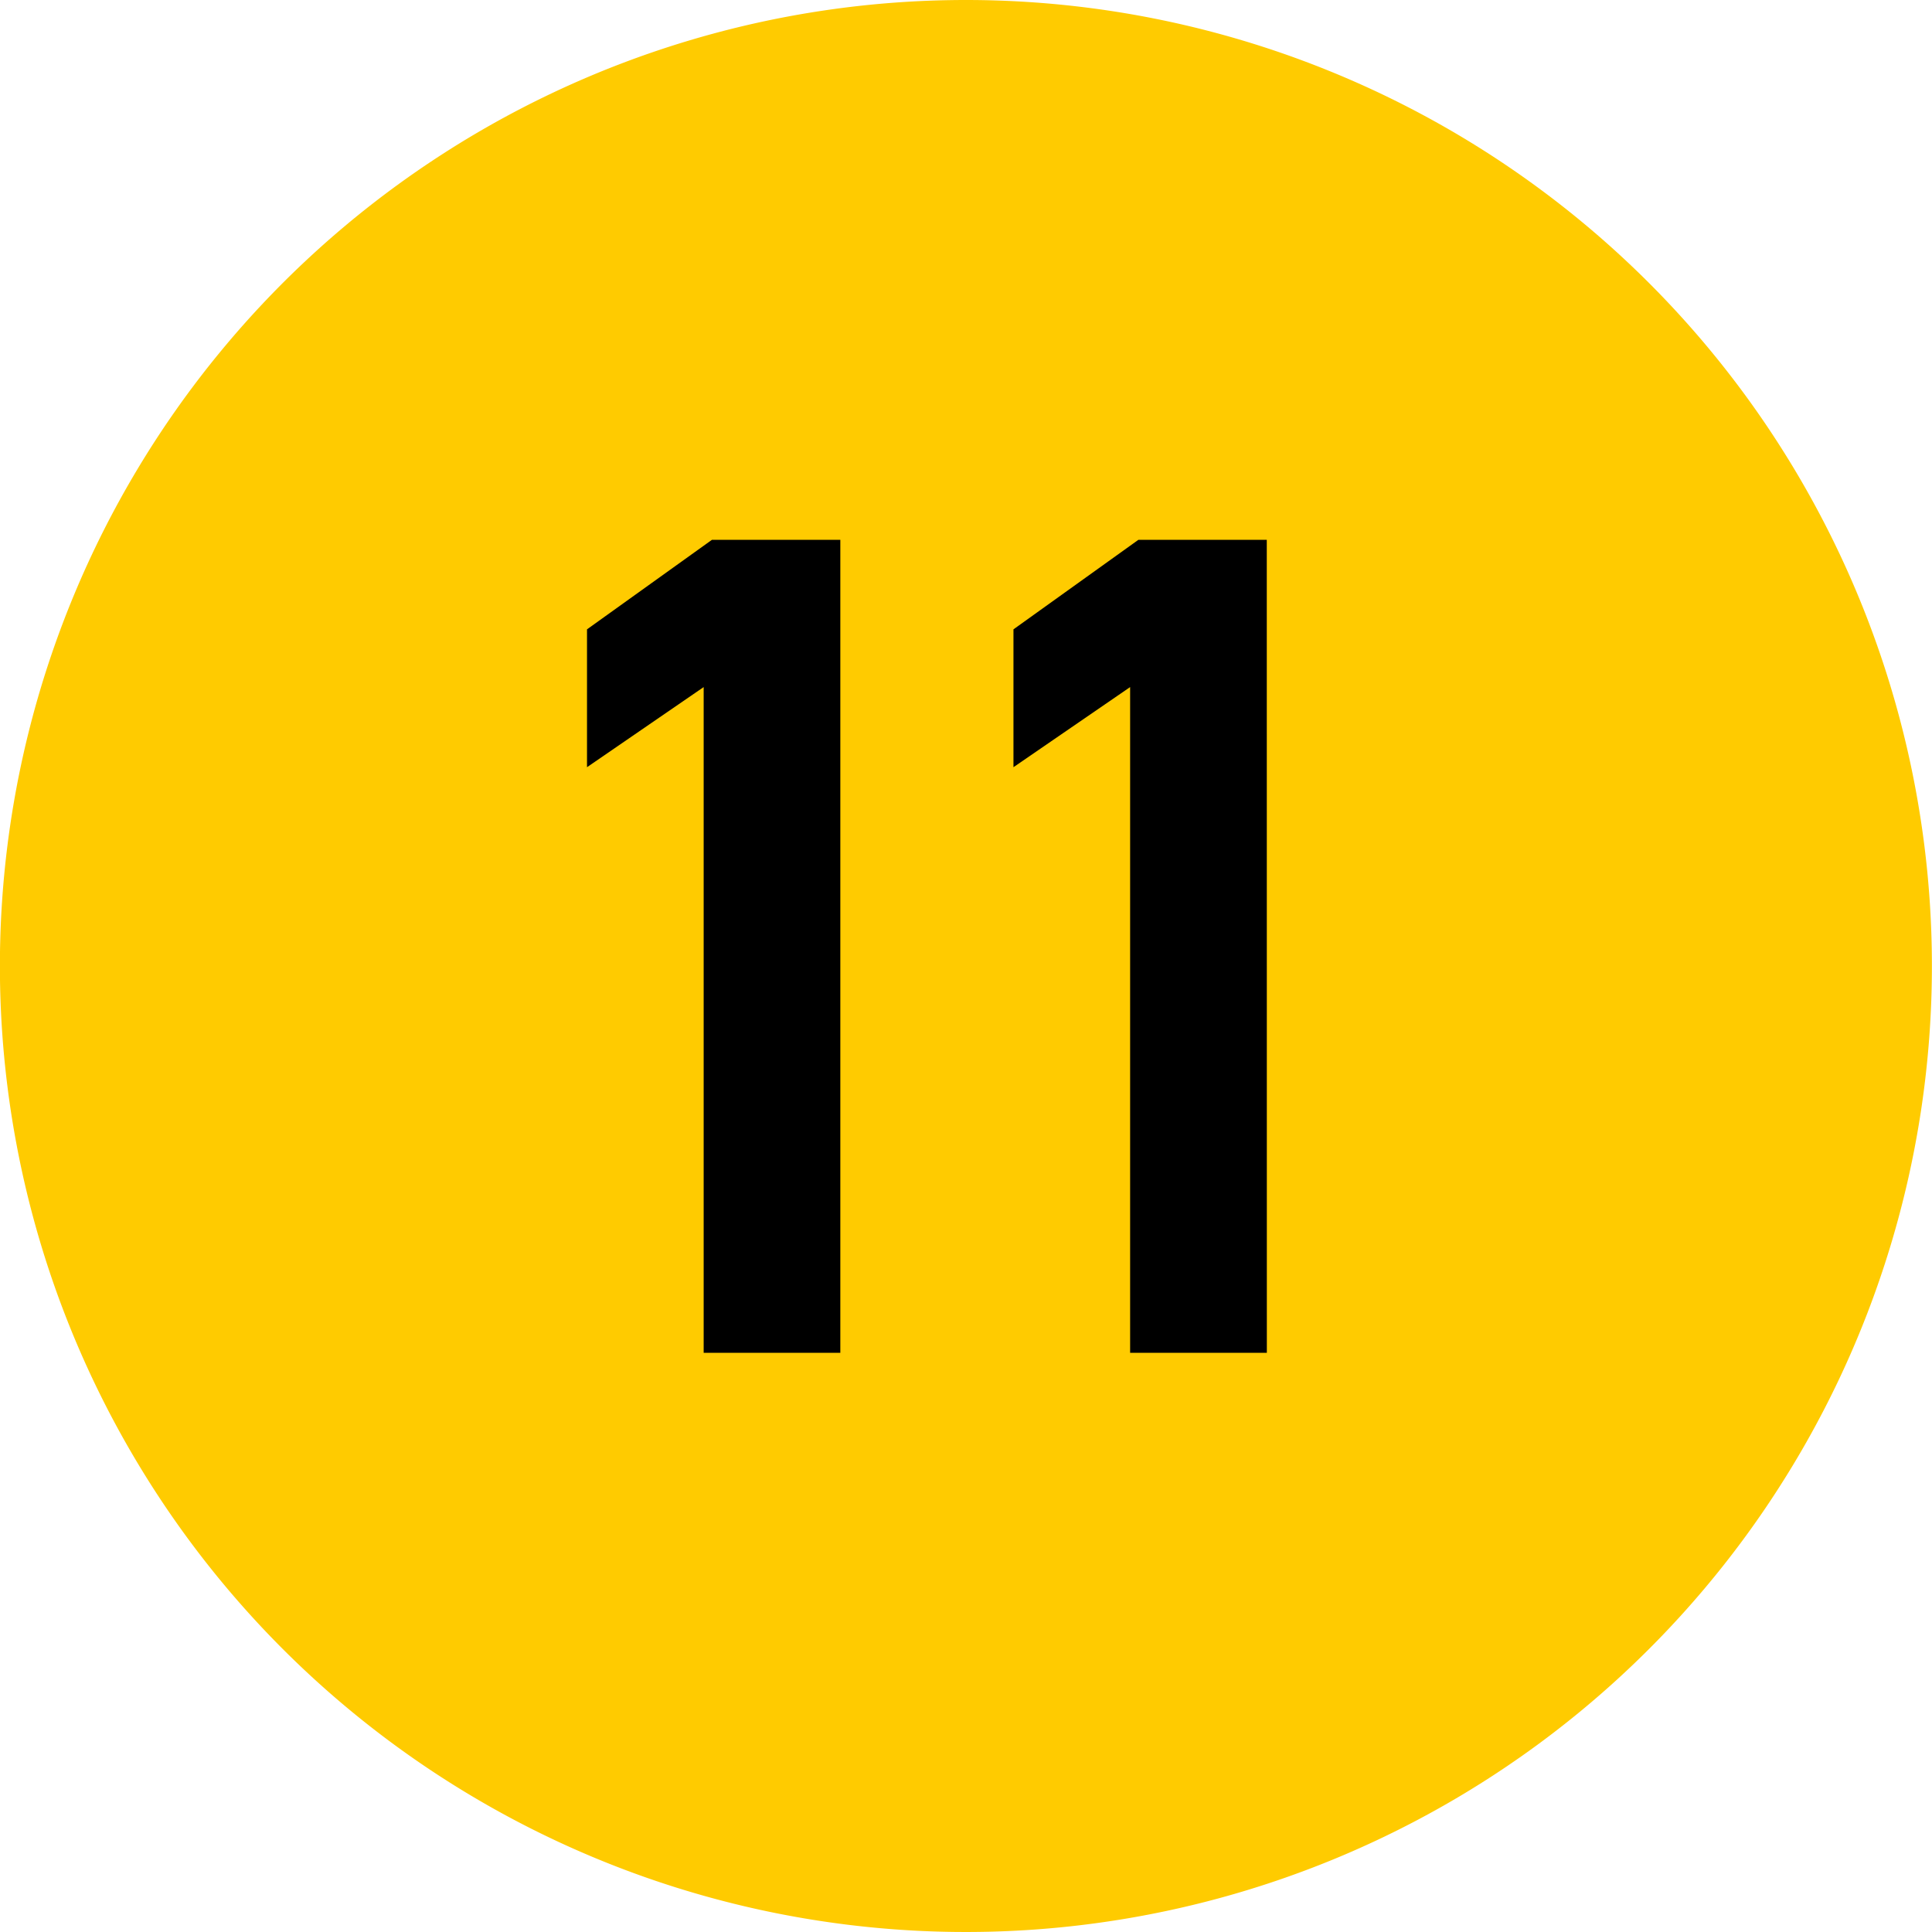
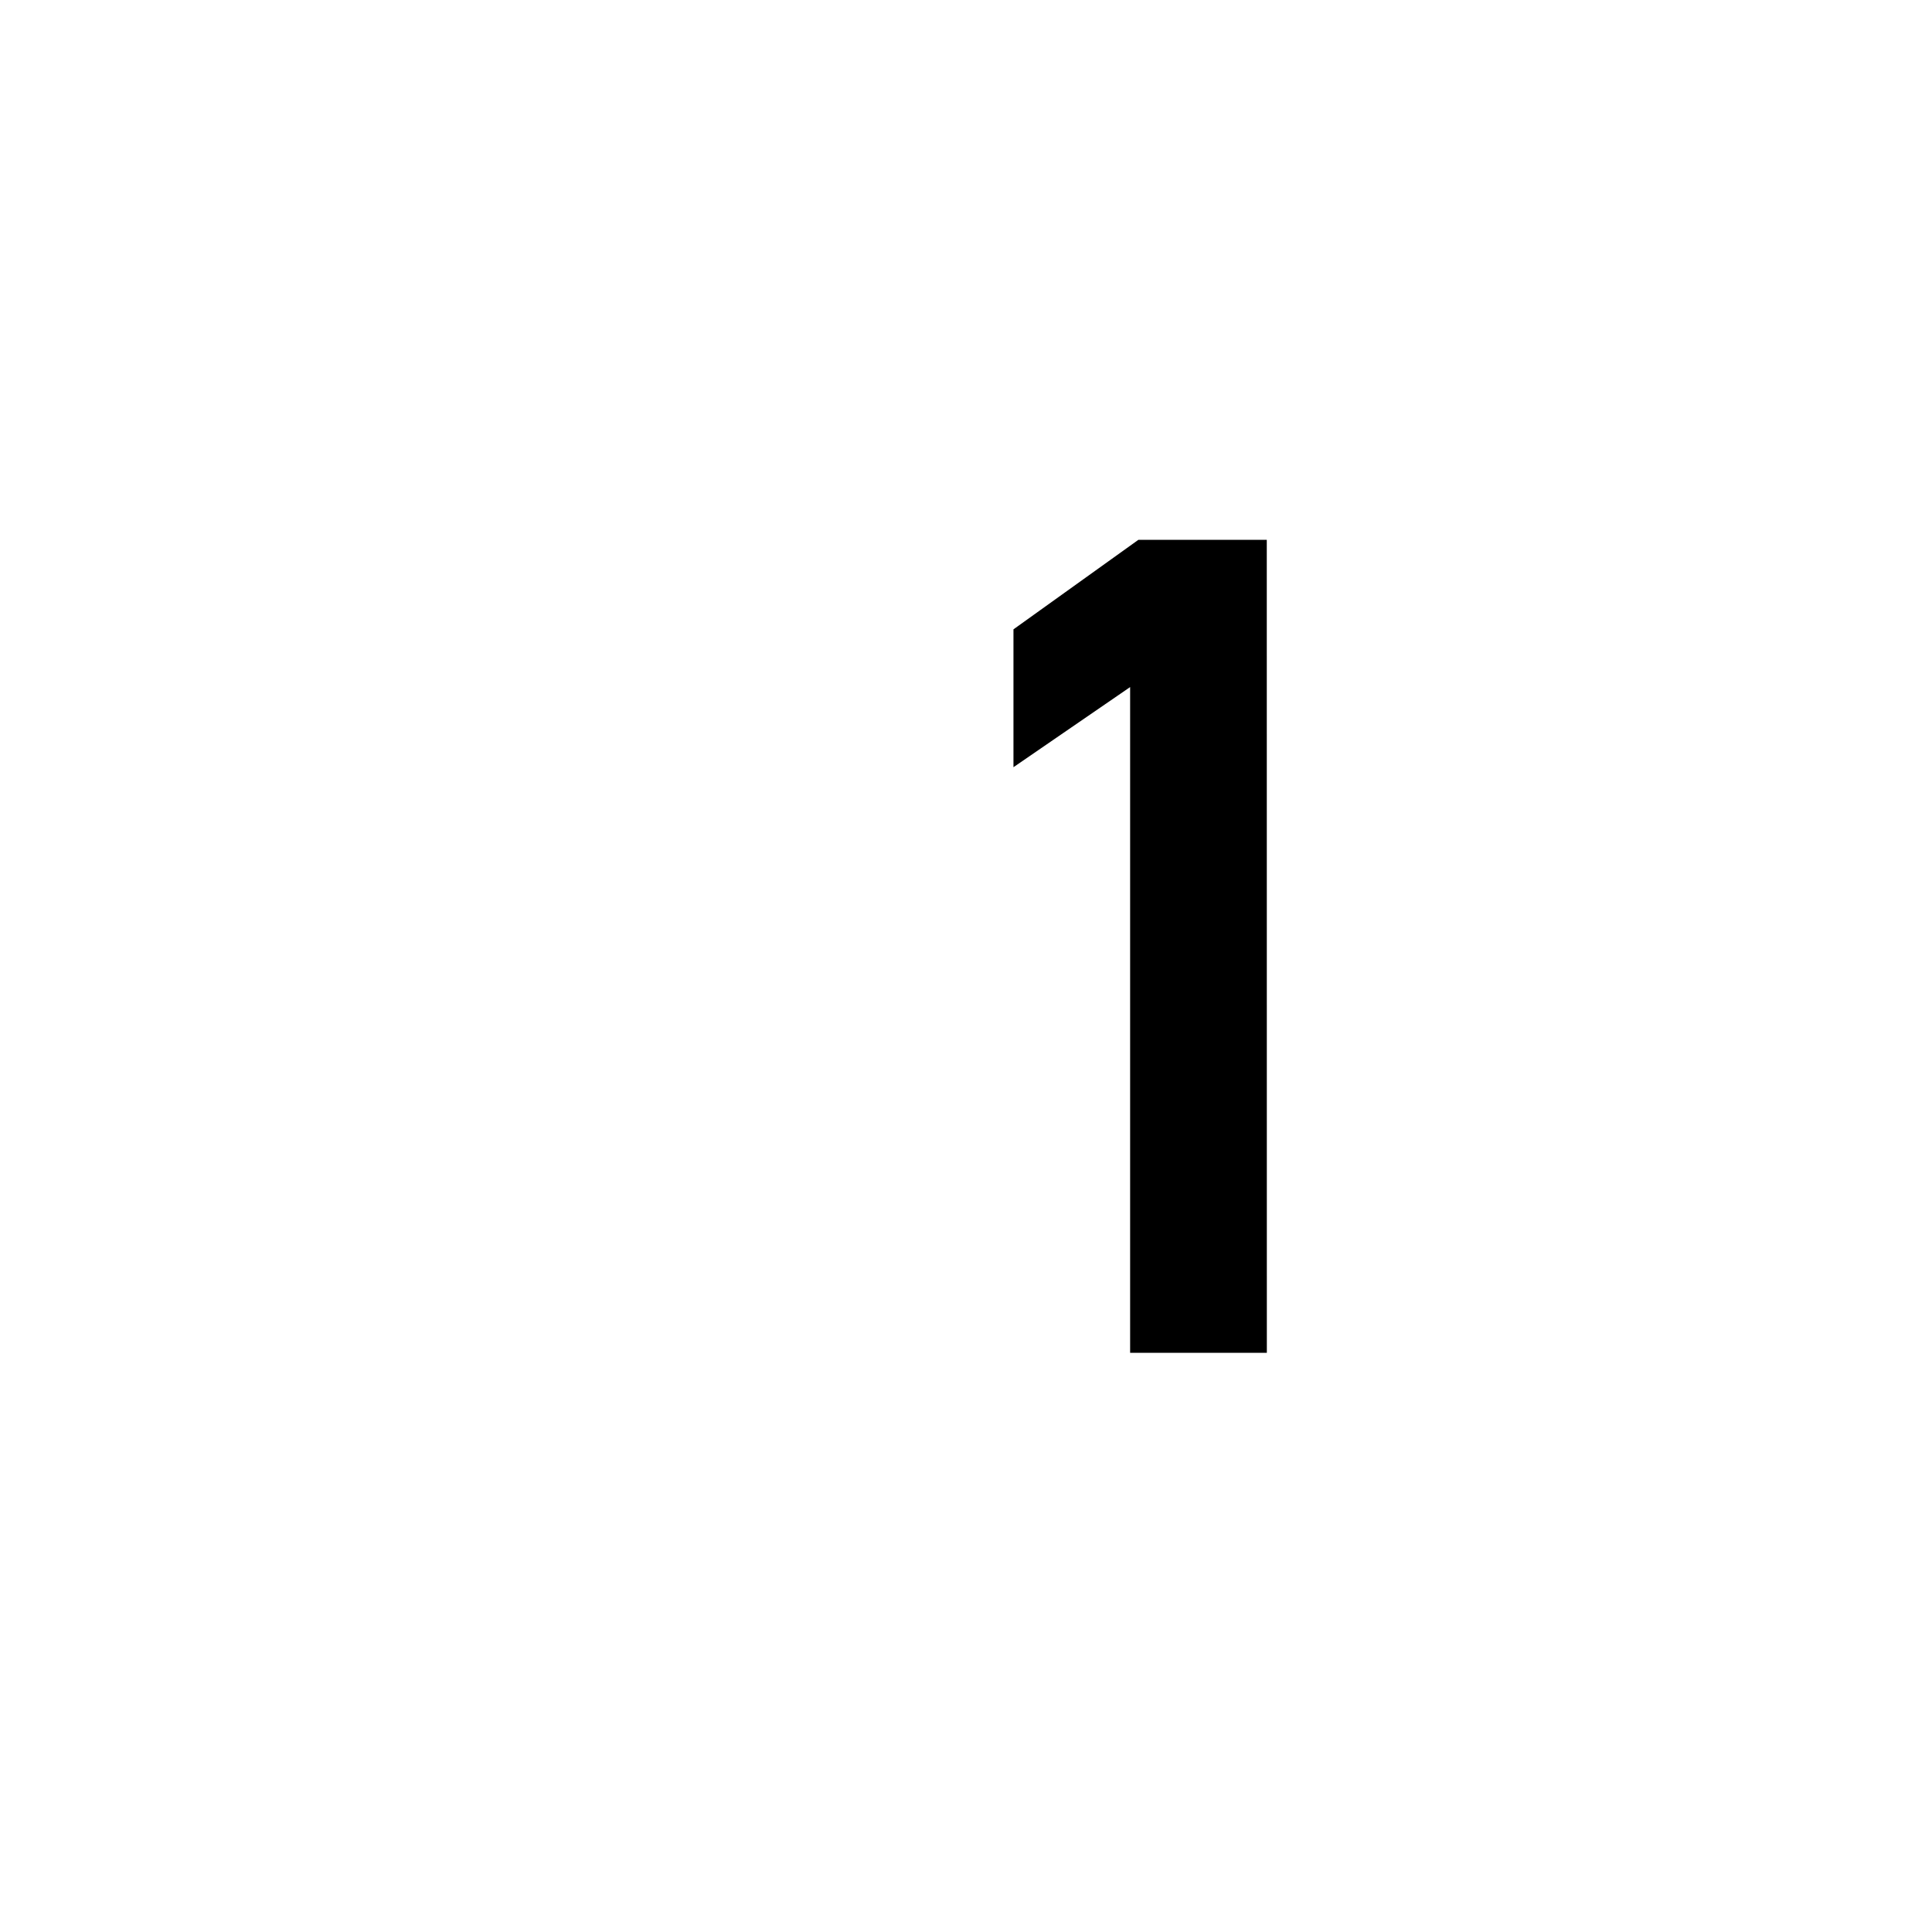
<svg xmlns="http://www.w3.org/2000/svg" width="60" height="60" viewBox="0 0 60 60">
  <g id="グループ_4931" data-name="グループ 4931" transform="translate(-256.503 -1684)">
-     <path id="パス_18453" data-name="パス 18453" d="M688.5,30a30,30,0,1,1-30-30,30,30,0,0,1,30,30" transform="translate(-372 1684)" fill="#ffcb00" />
-     <path id="パス_18454" data-name="パス 18454" d="M654.6,42.012h-4.244V21.338l-3.623,2.488V19.545l3.879-2.78H654.6Z" transform="translate(-372 1684)" />
    <path id="パス_18455" data-name="パス 18455" d="M667.846,42.012H663.6V21.338l-3.623,2.488V19.545l3.879-2.78h3.988Z" transform="translate(-372 1684)" />
  </g>
</svg>